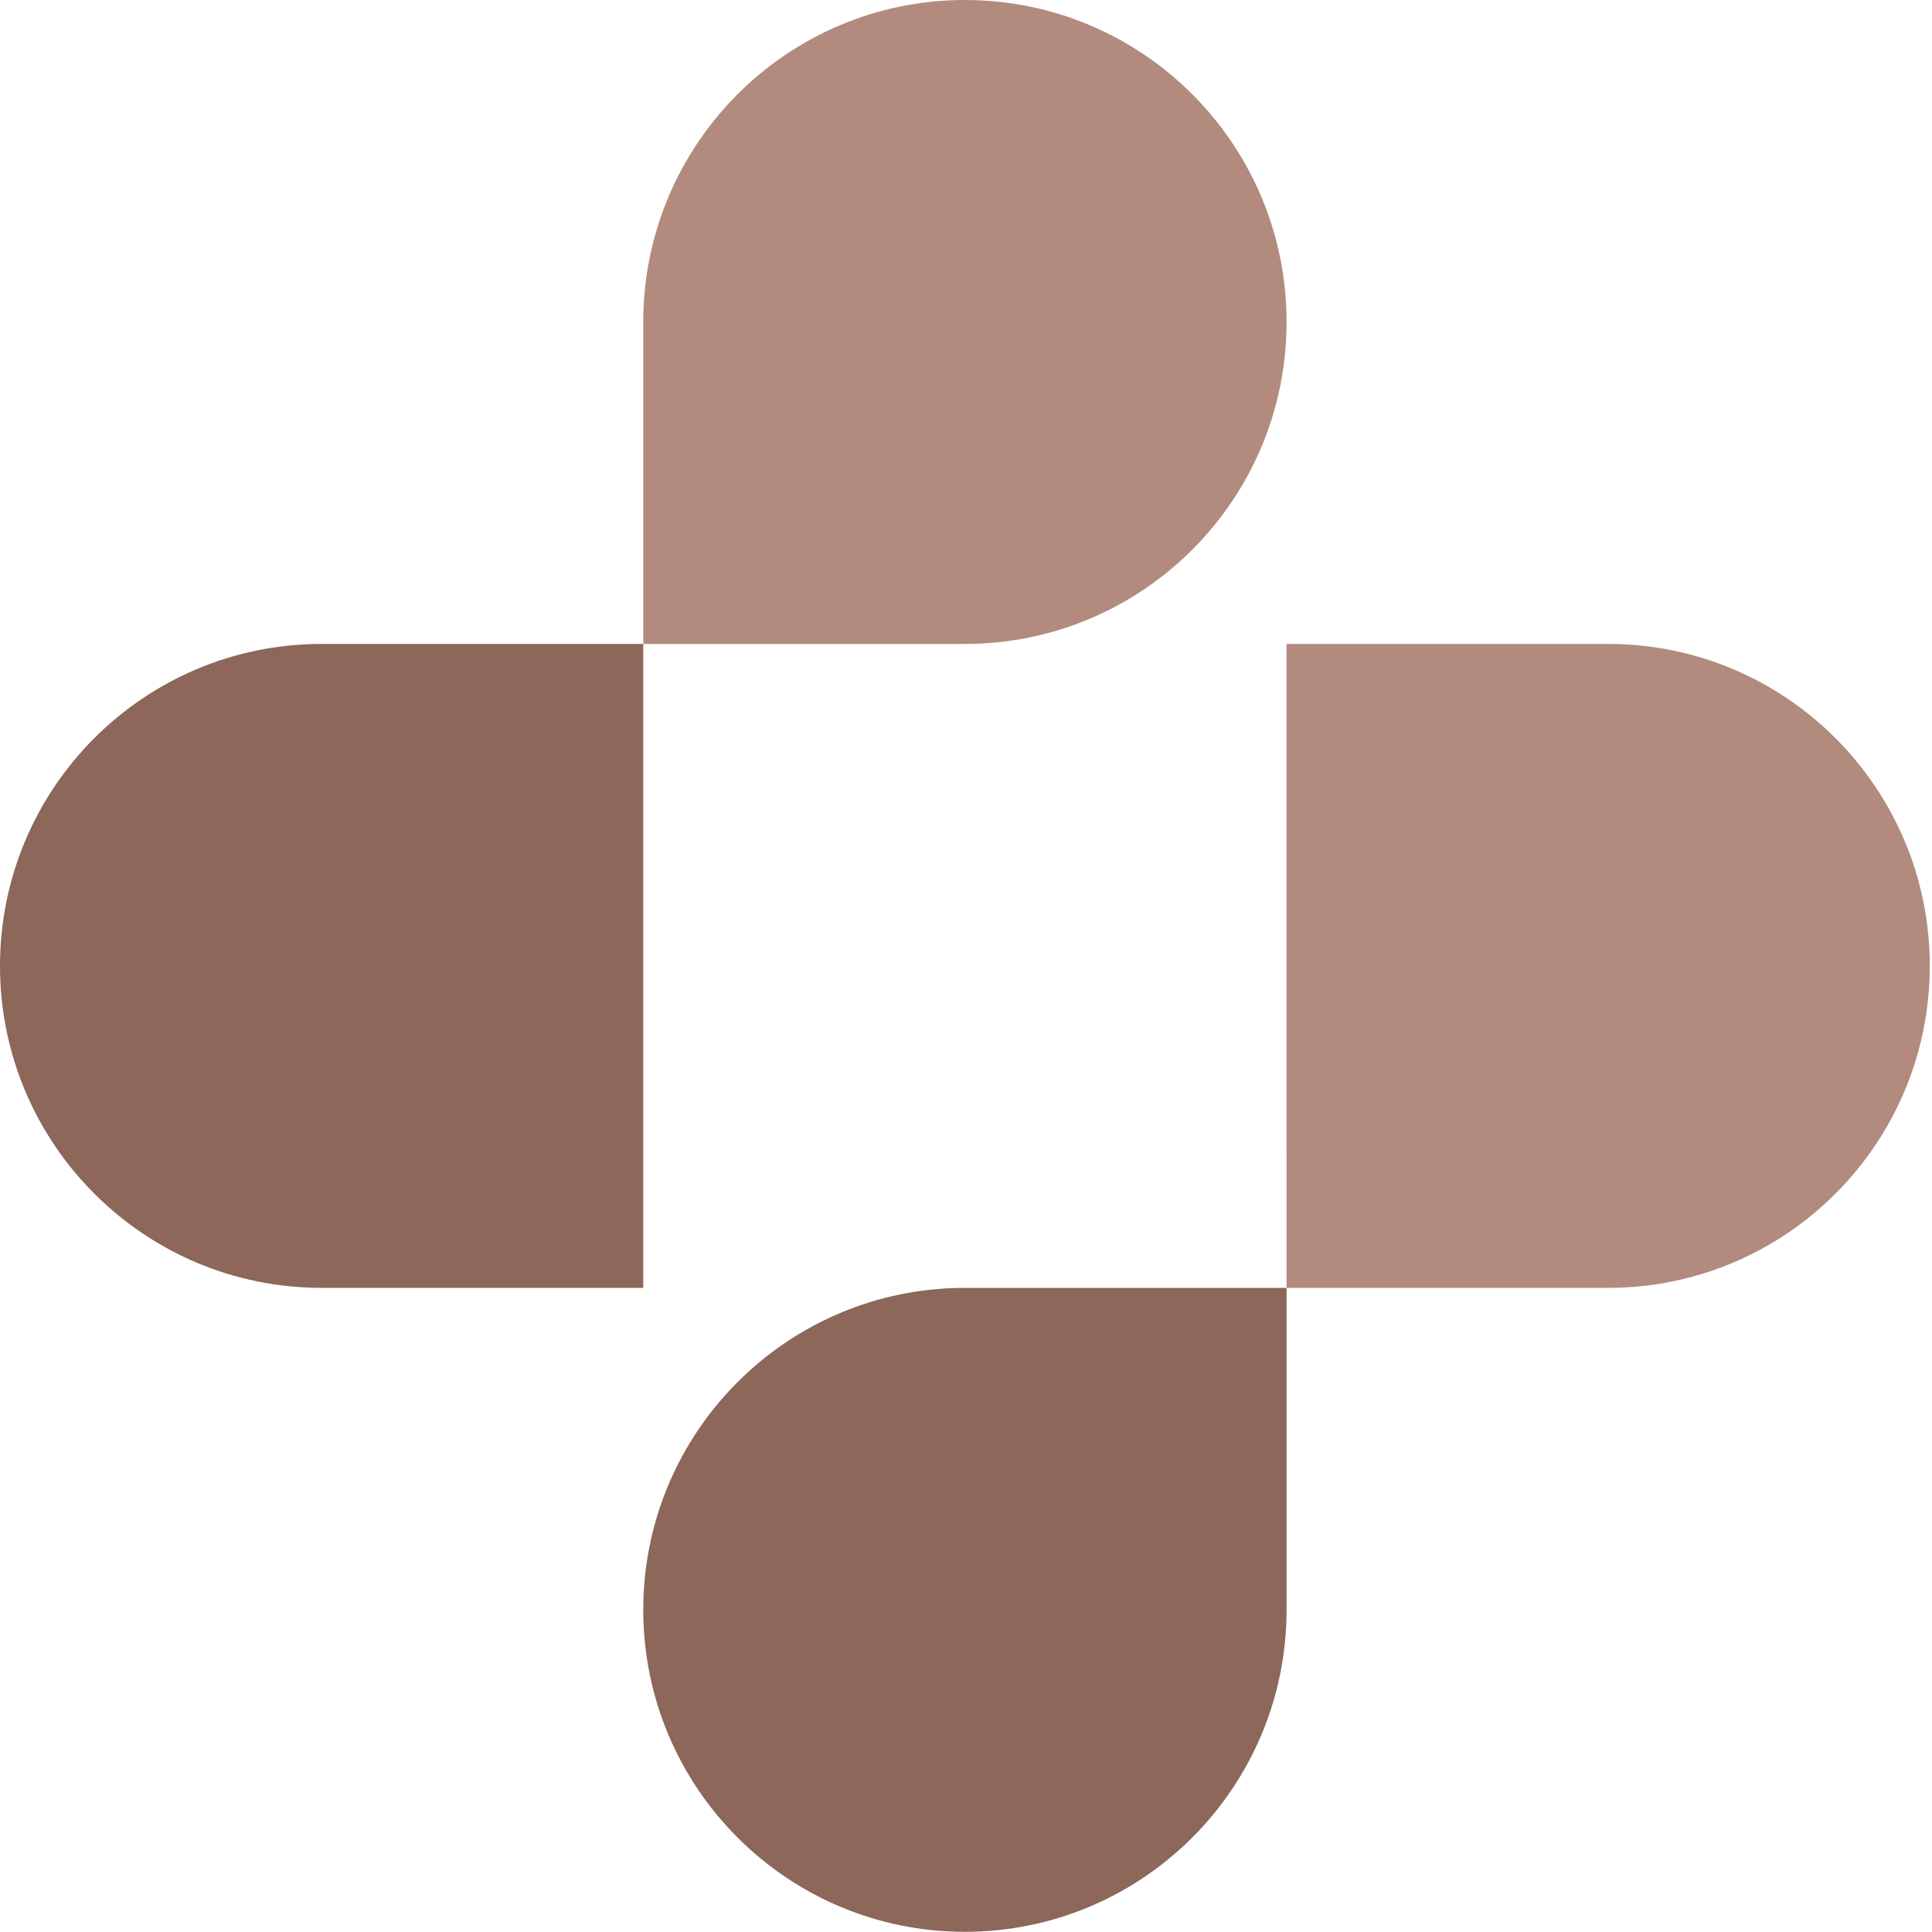
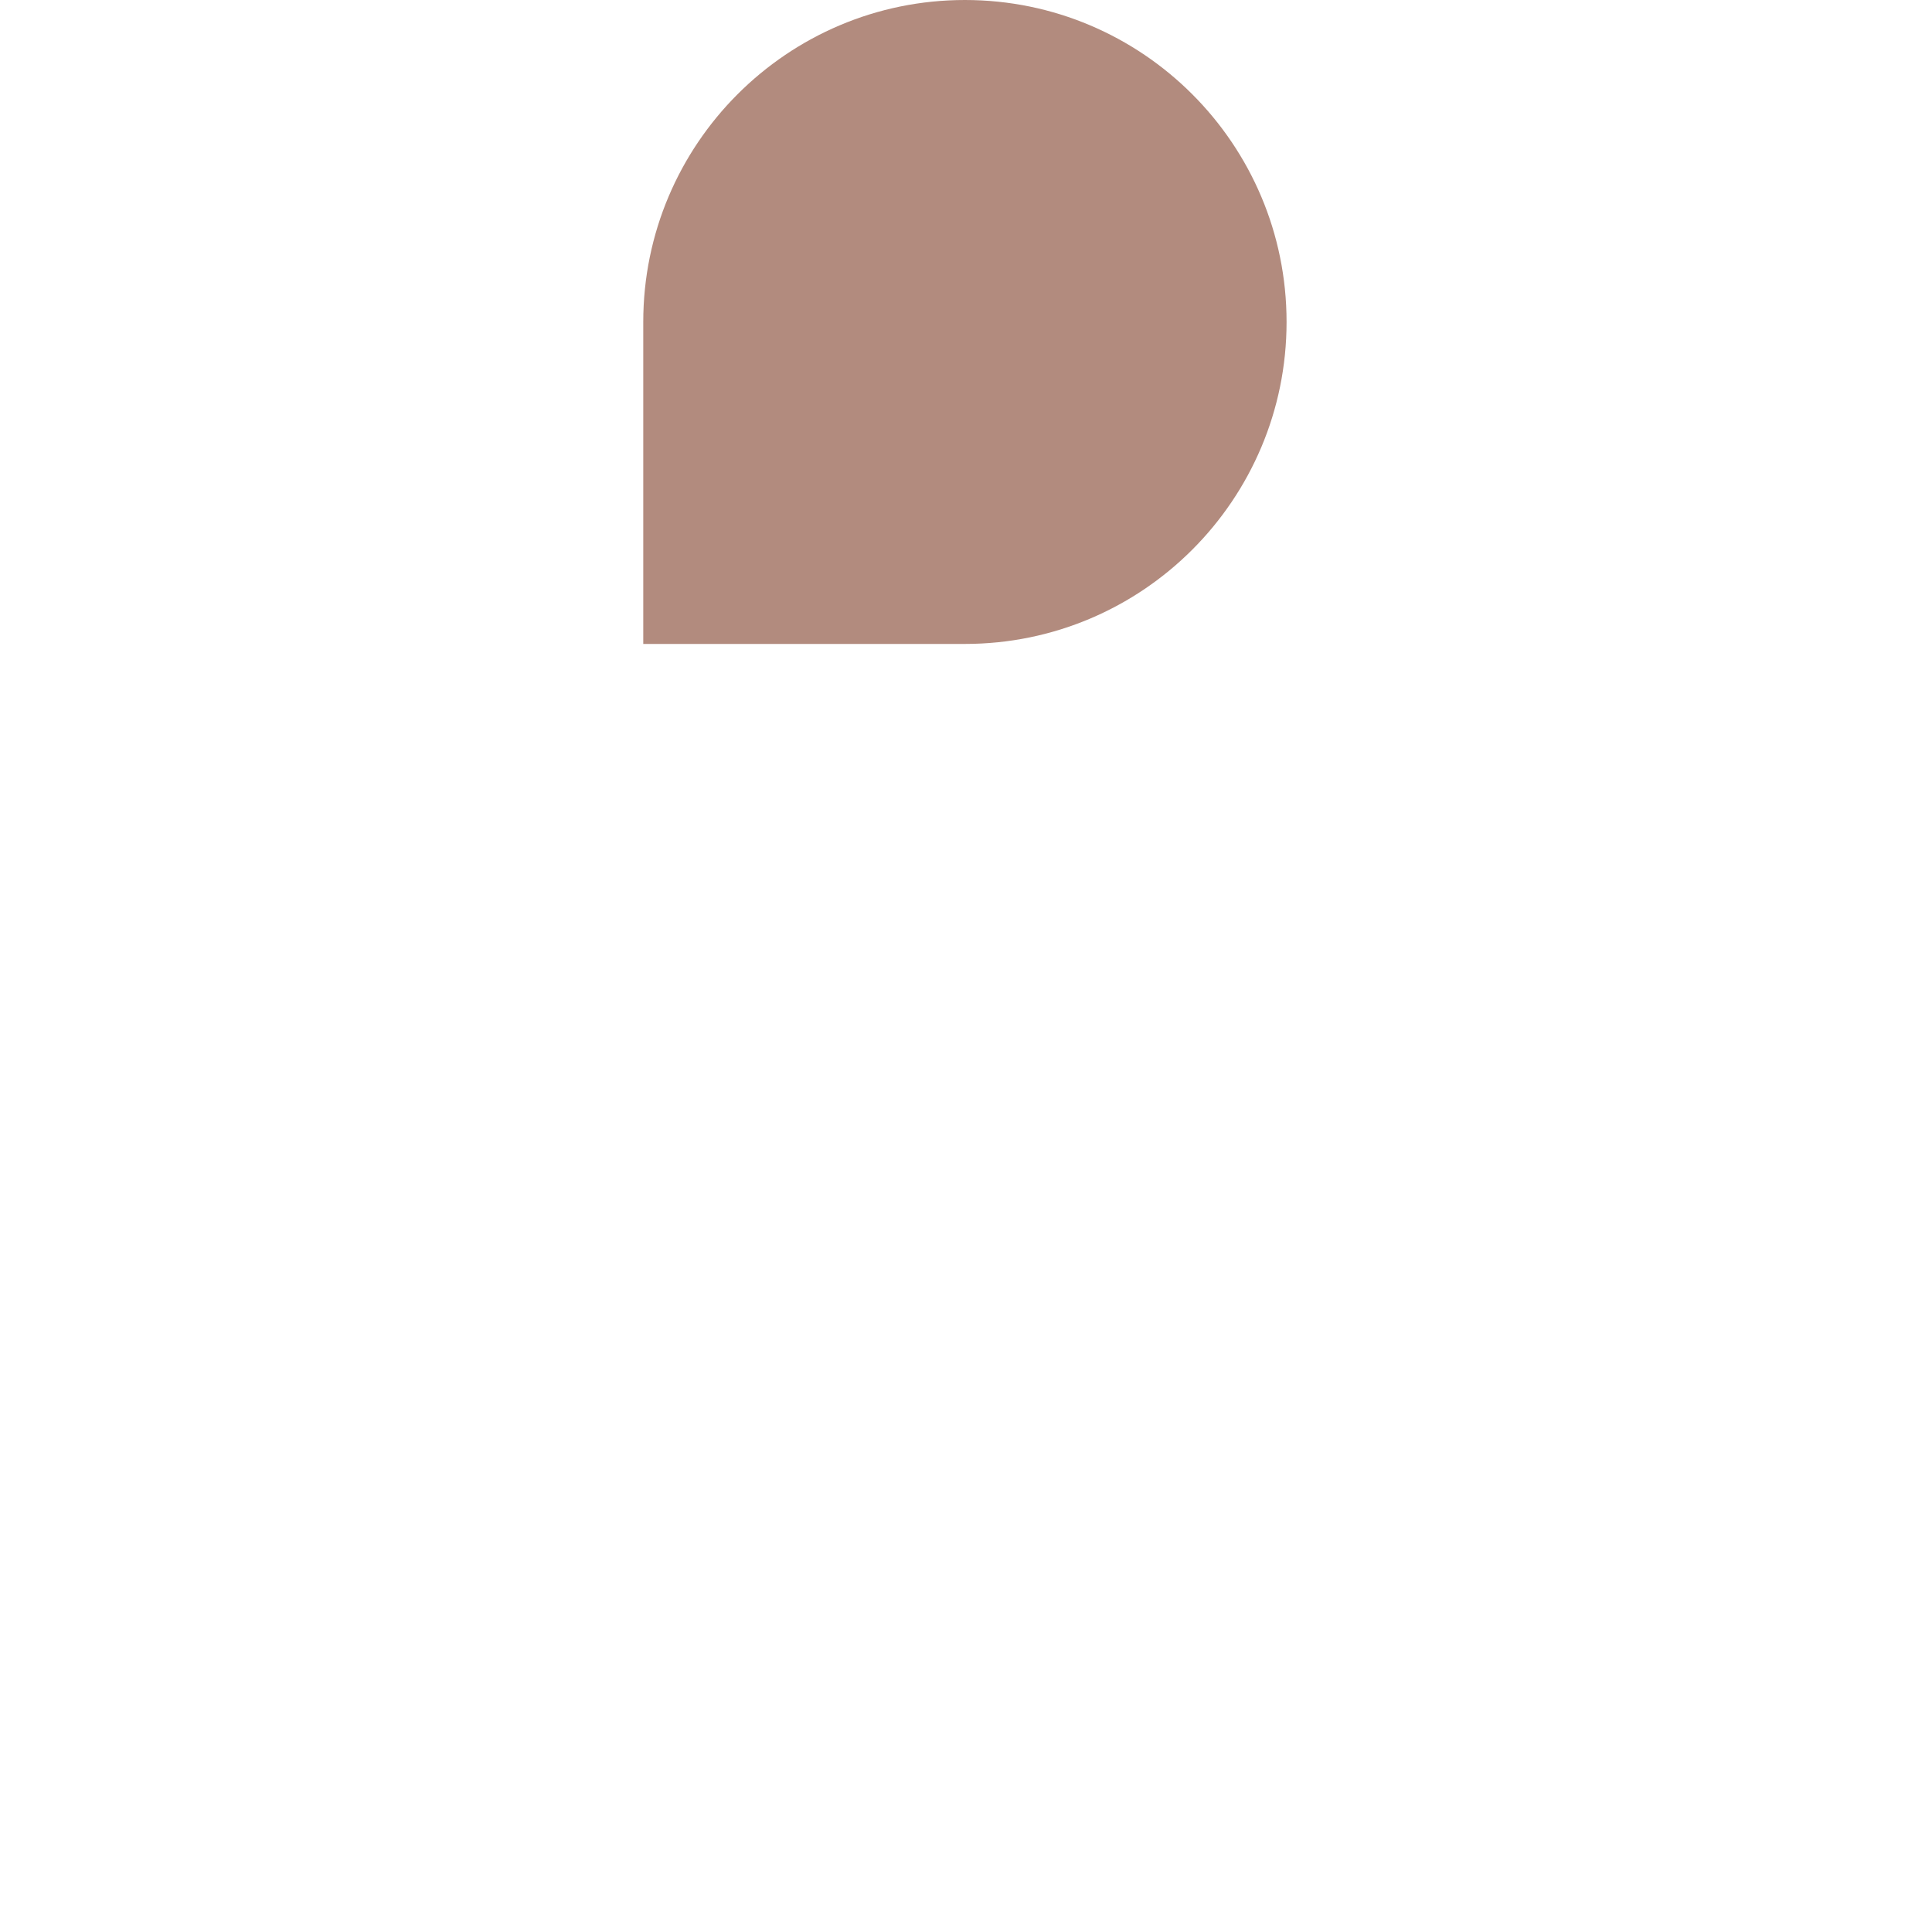
<svg xmlns="http://www.w3.org/2000/svg" width="40" height="40" viewBox="0 0 40 40" fill="none">
-   <path d="M19.977 26.664H26.637V33.33C26.637 37.01 23.654 39.996 19.977 39.996C16.301 39.996 13.318 37.01 13.318 33.33C13.318 29.649 16.301 26.664 19.977 26.664Z" fill="#8C675A" />
-   <path d="M6.659 13.332H13.318V26.664H6.659C2.982 26.664 0 23.678 0 19.998C0 16.317 2.982 13.332 6.659 13.332Z" fill="#8C675A" />
-   <path d="M26.636 13.332H33.295C36.972 13.332 39.954 16.317 39.954 19.998C39.954 23.678 36.972 26.664 33.295 26.664L26.637 26.664L26.636 13.332Z" fill="#B28B7E" />
  <path d="M19.977 0C23.654 0 26.637 2.985 26.637 6.666C26.637 10.347 23.654 13.332 19.977 13.332L13.318 13.332L13.318 6.666C13.318 2.985 16.301 0 19.977 0Z" fill="#B28B7E" />
</svg>